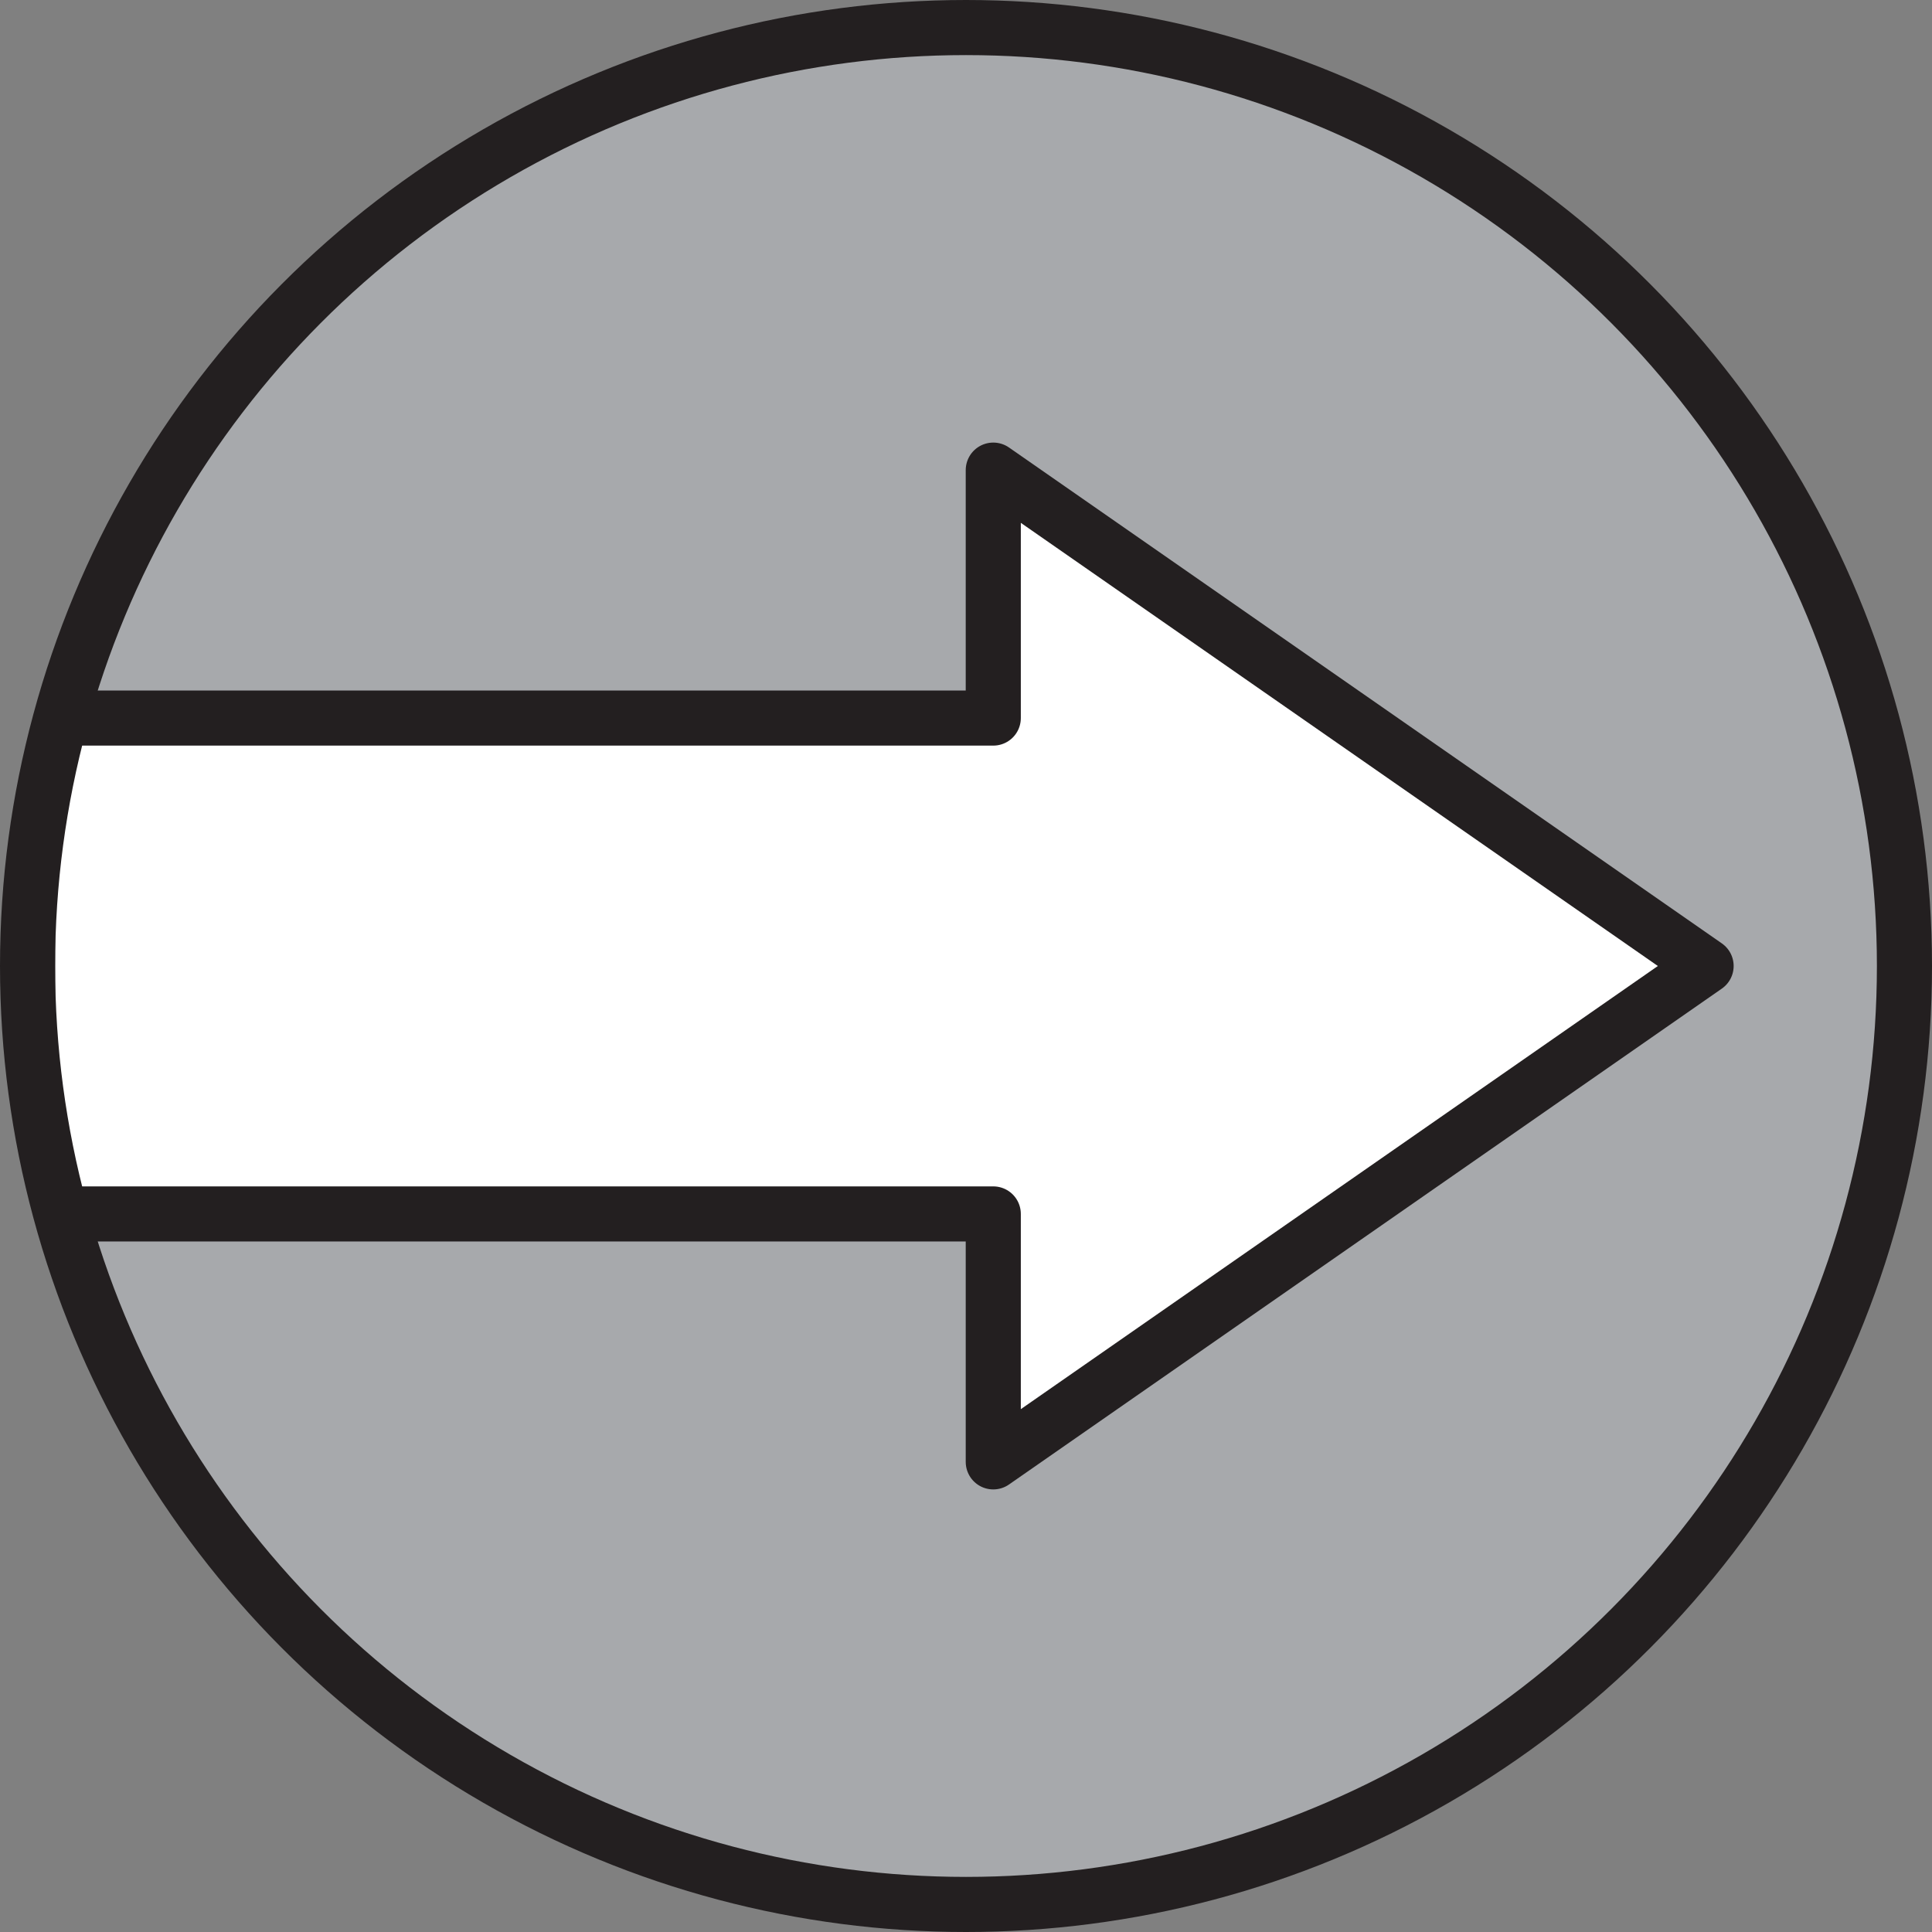
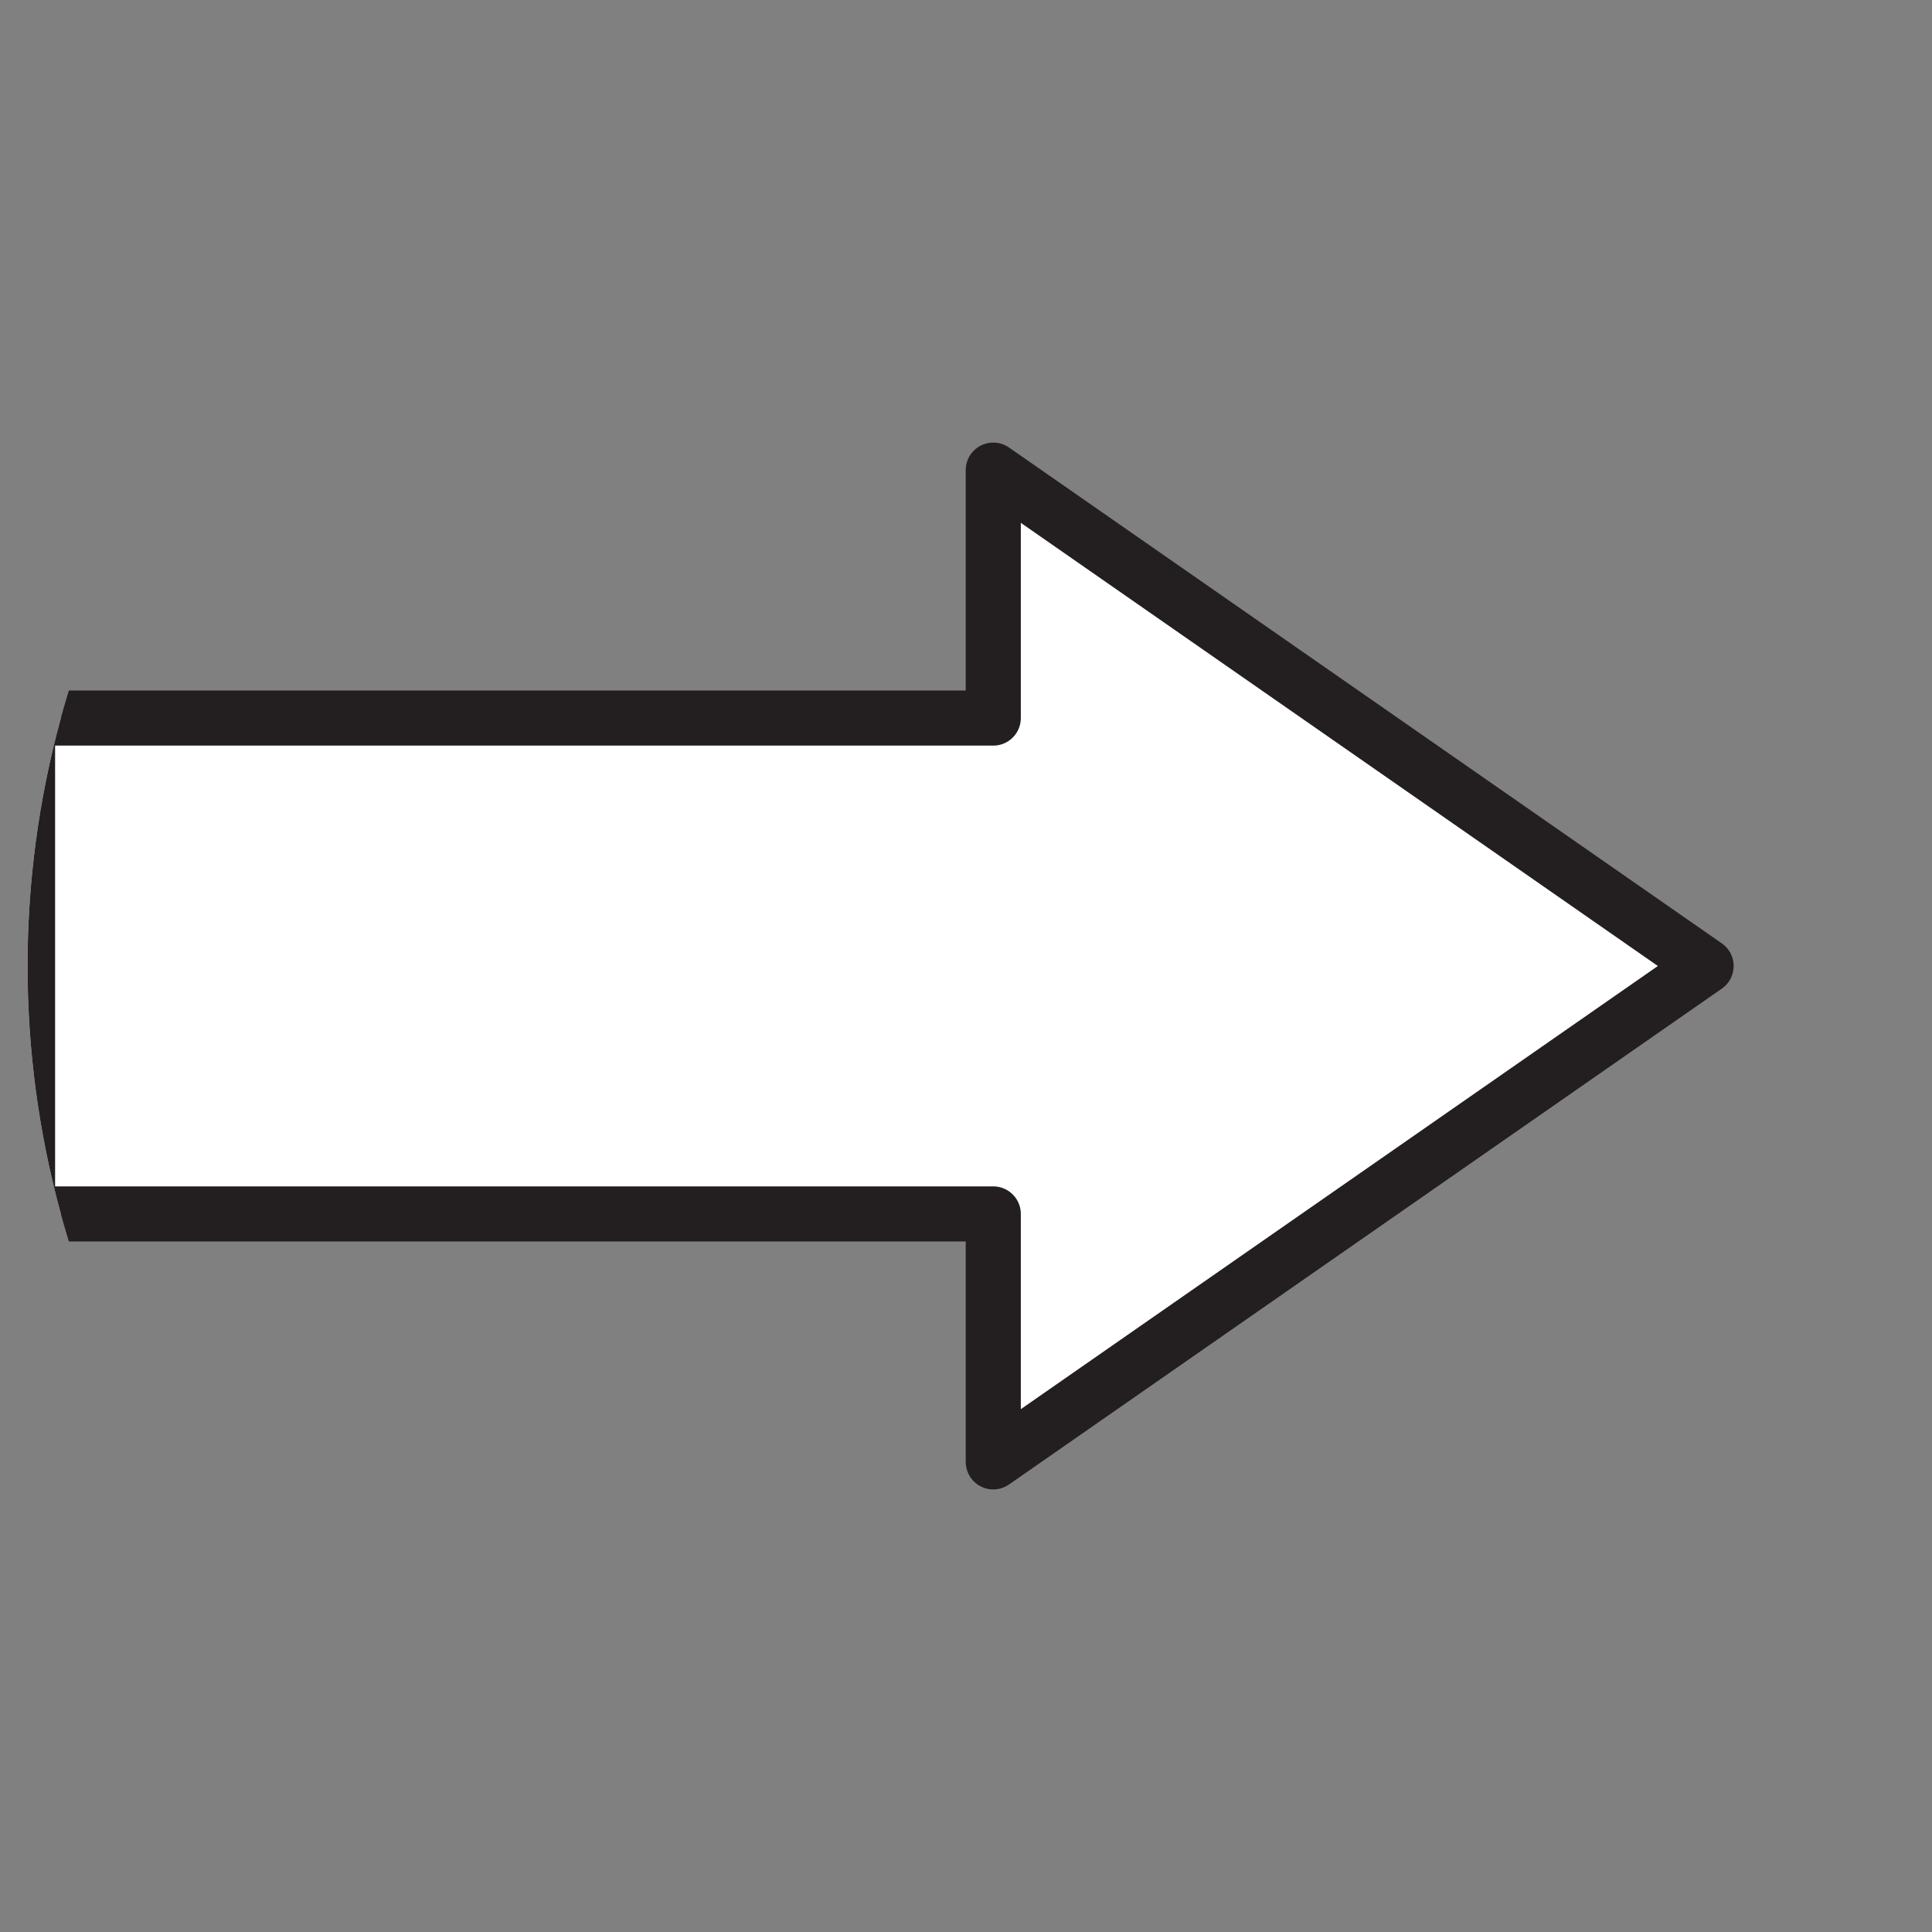
<svg xmlns="http://www.w3.org/2000/svg" id="Layer_1" data-name="Layer 1" viewBox="0 0 140.26 140.26">
  <rect x="0" y="0" width="140.26" height="140.26" fill="#808080" stroke="none" />
  <defs>
    <style>.cls-1,.cls-2{fill:#a7a9ac;}.cls-1,.cls-4,.cls-5{stroke:#231f20;stroke-width:4px;}.cls-1,.cls-5{stroke-miterlimit:10;}.cls-3{clip-path:url(#clip-path);}.cls-4{fill:#fff;stroke-linejoin:round;}.cls-5{fill:none;}</style>
    <clipPath id="clip-path" transform="translate(-8.15 -5.88)">
      <circle class="cls-1" cx="78.28" cy="76.01" r="68.13" />
    </clipPath>
  </defs>
  <title>SWYH_AdIcon_TakeSteps</title>
-   <circle class="cls-2" cx="70.13" cy="70.13" r="68.13" />
  <g class="cls-3">
    <polygon class="cls-4" points="2 52.13 72.11 52.13 72.11 34.13 123.86 70.13 72.11 106.13 72.11 88.13 2 88.13 2 52.13" />
  </g>
-   <circle class="cls-5" cx="70.13" cy="70.13" r="68.13" />
</svg>